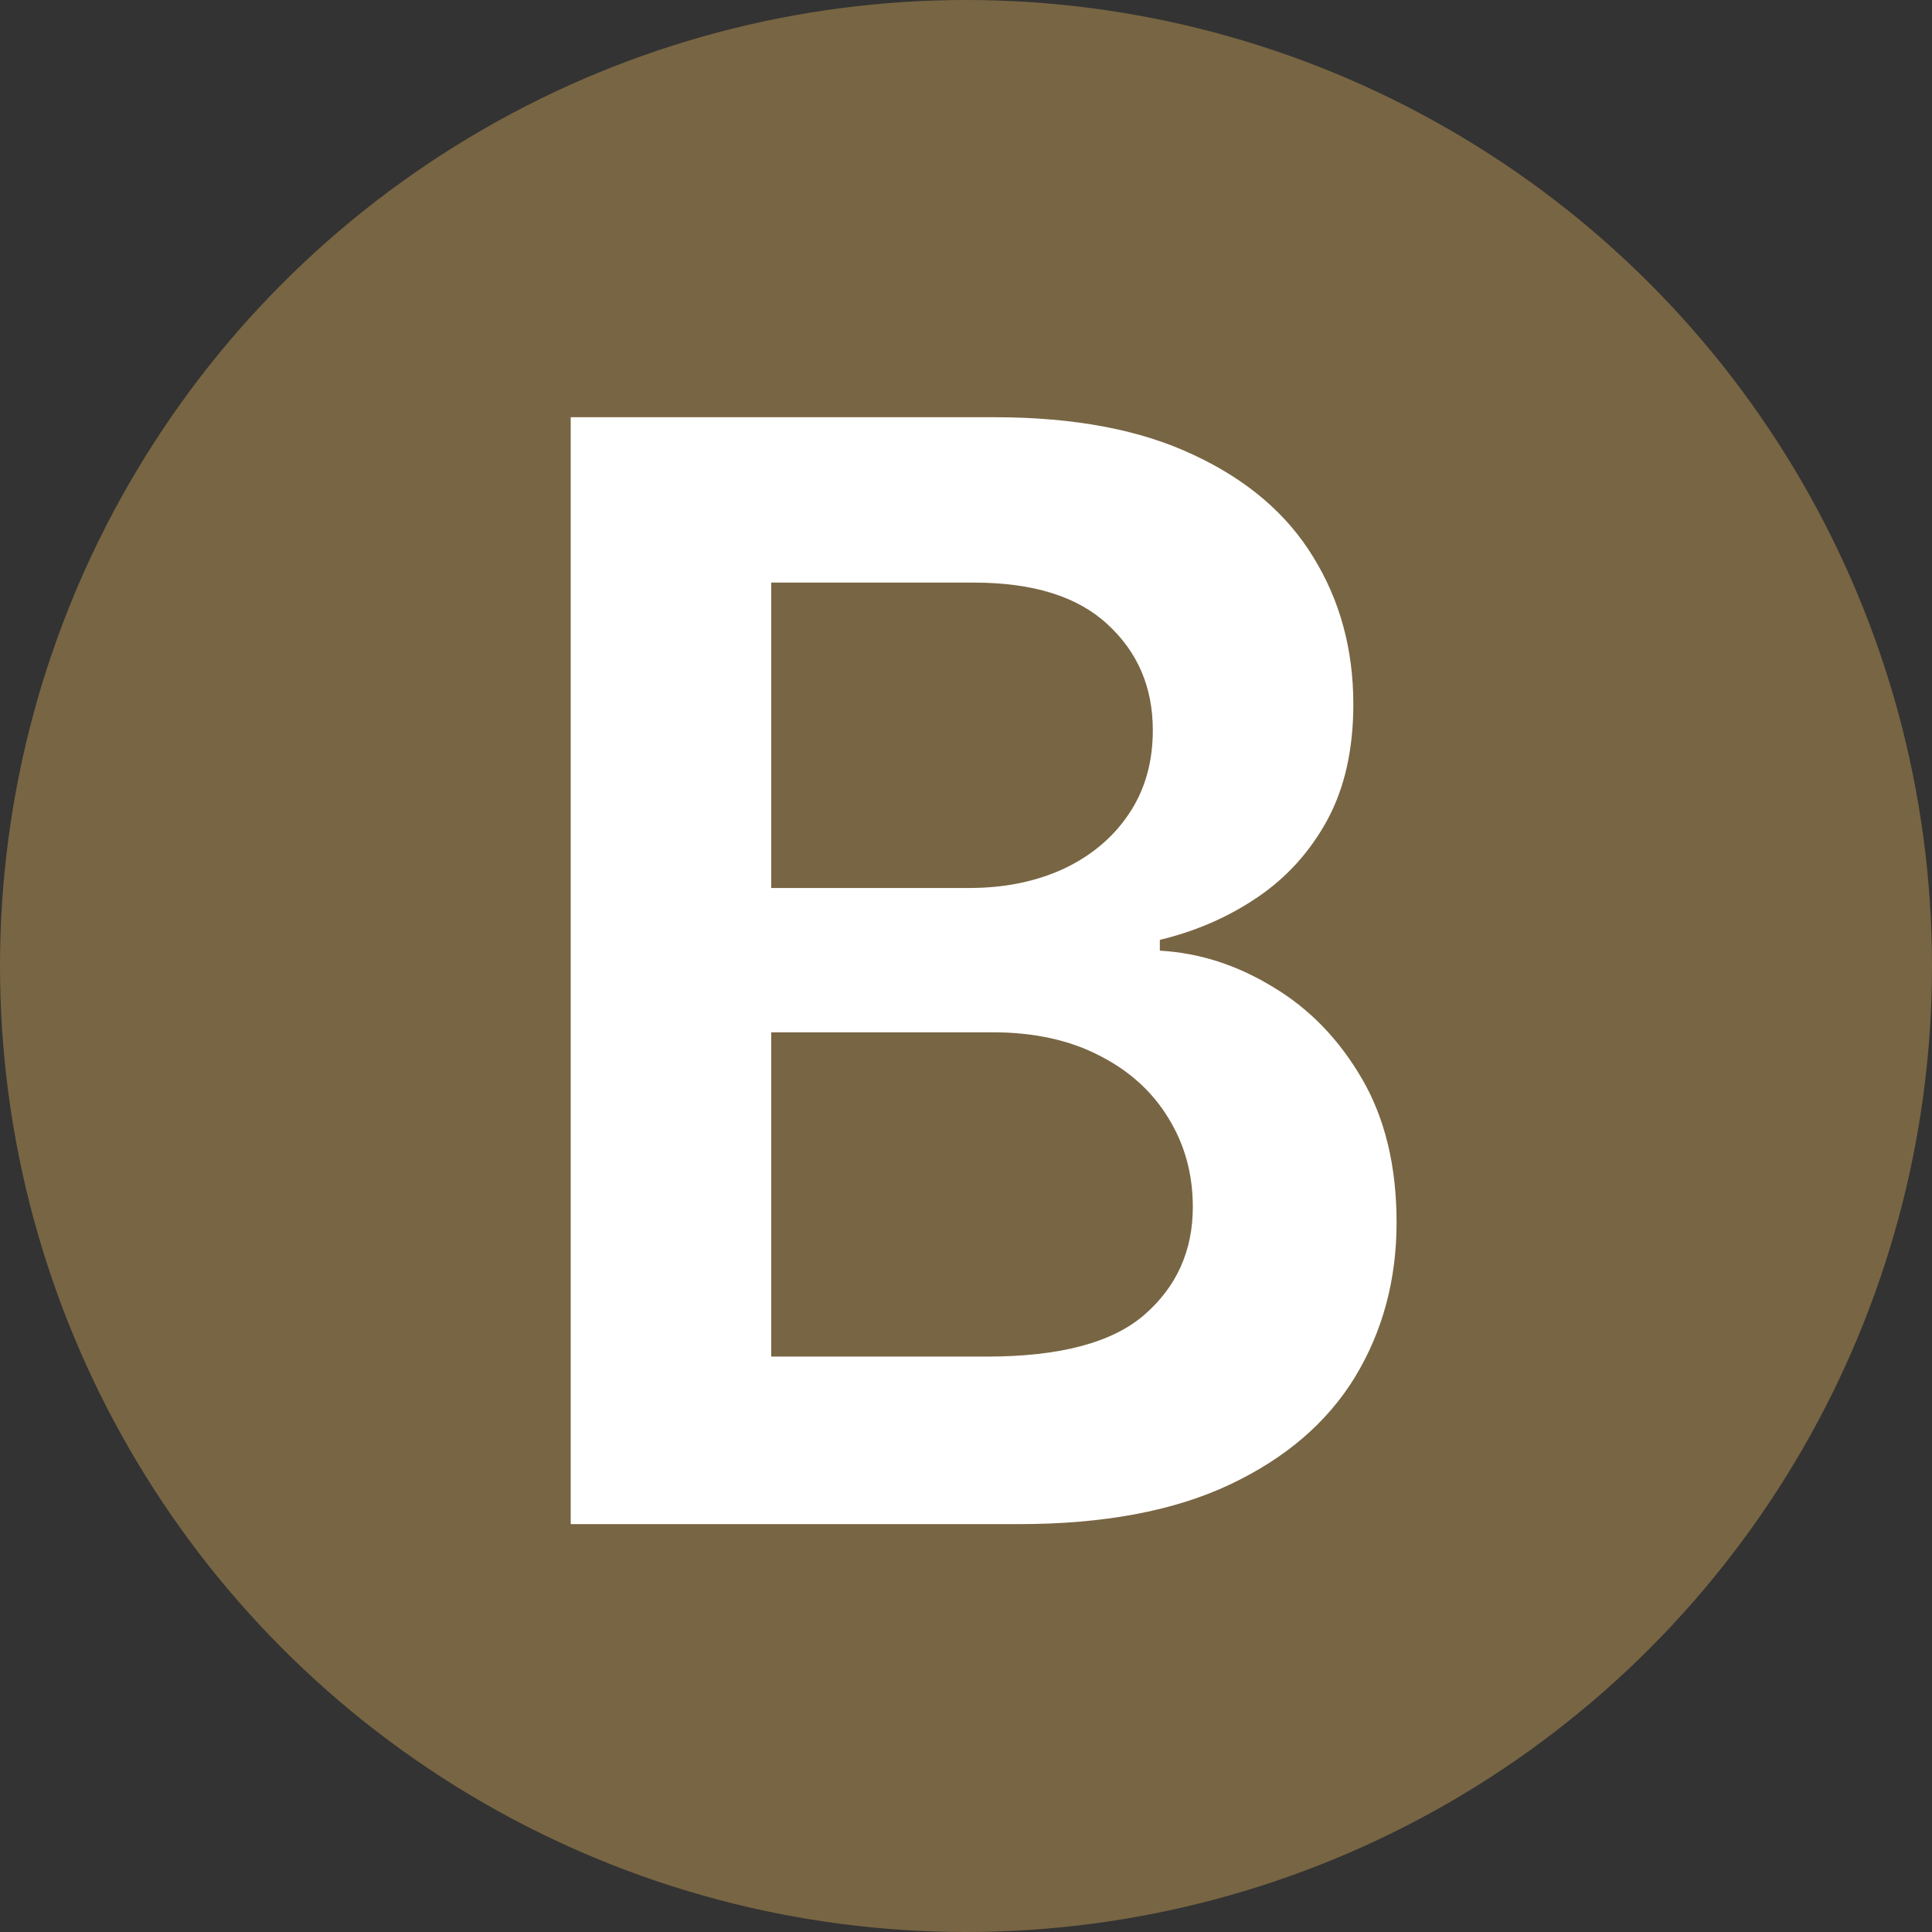
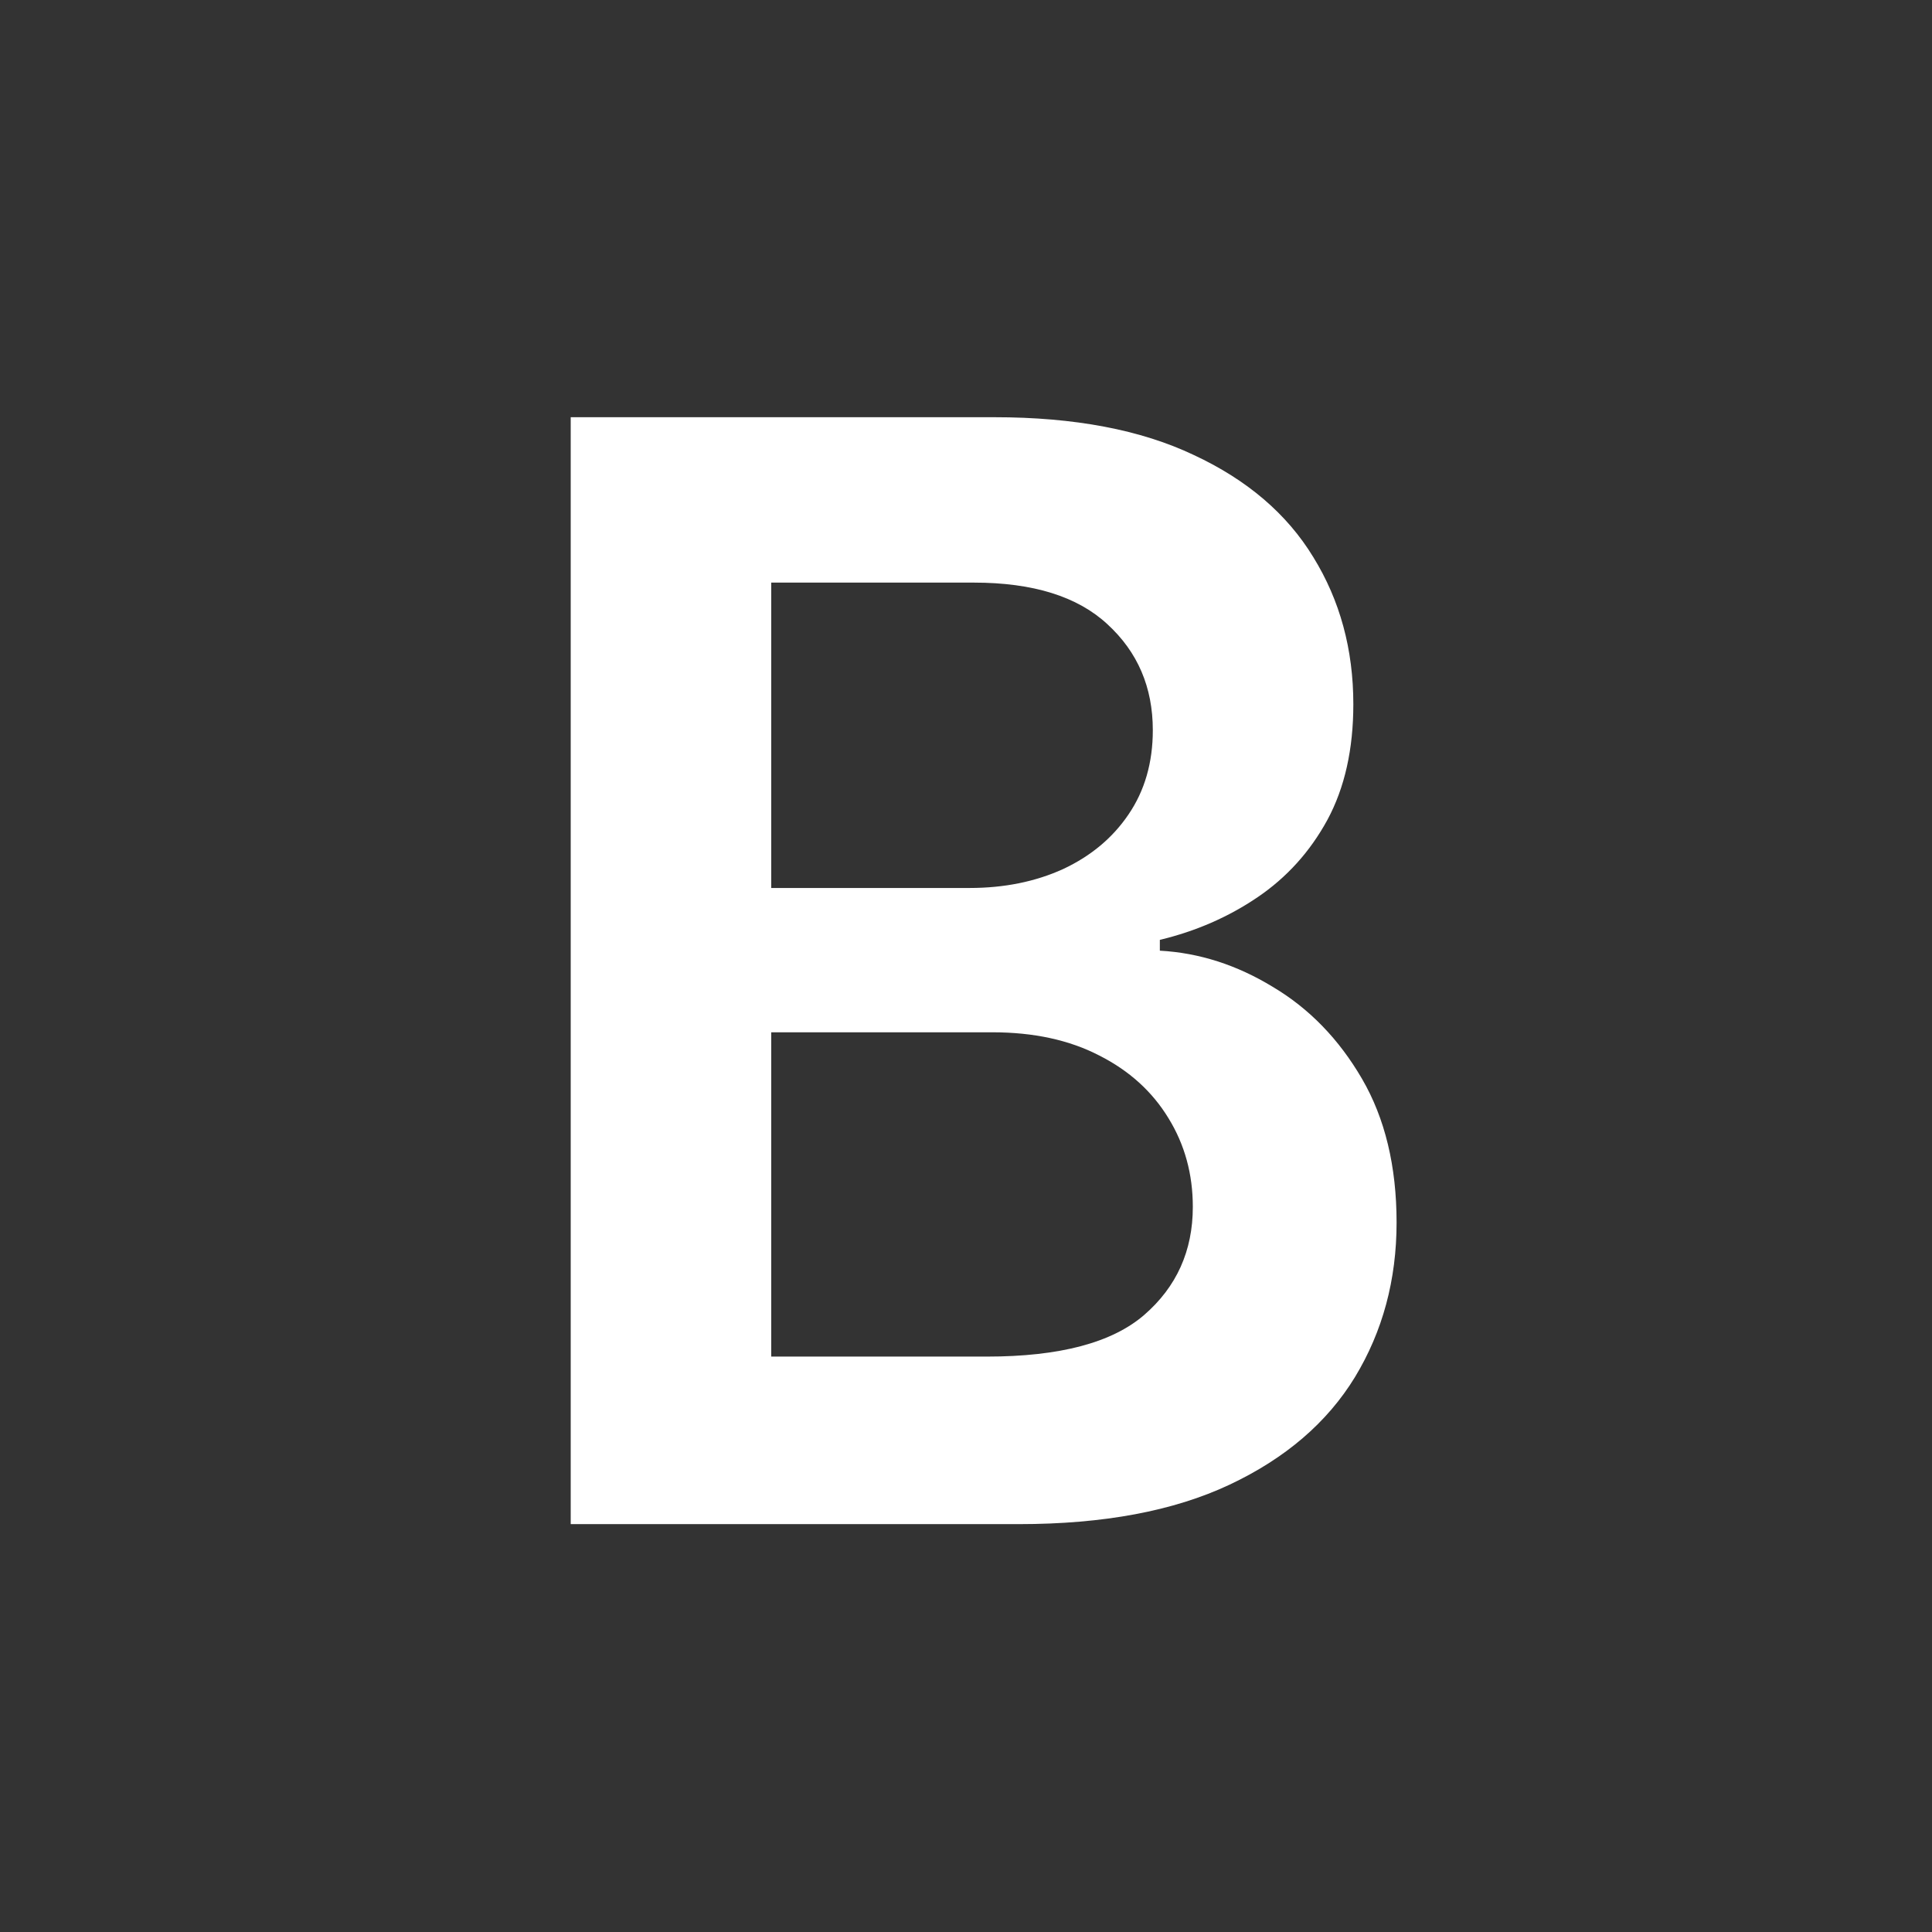
<svg xmlns="http://www.w3.org/2000/svg" width="180" height="180" viewBox="0 0 180 180" fill="none">
  <rect x="0" y="0" width="180" height="180" fill="#333333" stroke="none" />
-   <circle cx="90" cy="90" r="90" fill="#786543" />
  <path d="M53.172 142V38.871H92.651C100.104 38.871 106.297 40.046 111.232 42.396C116.201 44.712 119.91 47.885 122.361 51.913C124.845 55.942 126.087 60.507 126.087 65.61C126.087 69.806 125.282 73.398 123.67 76.386C122.059 79.341 119.893 81.741 117.174 83.587C114.455 85.433 111.417 86.76 108.06 87.565V88.572C111.719 88.774 115.227 89.898 118.584 91.946C121.975 93.96 124.744 96.814 126.893 100.507C129.041 104.199 130.116 108.664 130.116 113.901C130.116 119.239 128.823 124.04 126.238 128.303C123.653 132.533 119.759 135.873 114.556 138.324C109.352 140.775 102.806 142 94.917 142H53.172ZM71.854 126.39H91.946C98.727 126.39 103.612 125.097 106.6 122.512C109.621 119.894 111.132 116.537 111.132 112.441C111.132 109.386 110.376 106.633 108.866 104.183C107.355 101.698 105.206 99.751 102.42 98.341C99.634 96.898 96.31 96.176 92.45 96.176H71.854V126.39ZM71.854 82.731H90.335C93.557 82.731 96.461 82.144 99.046 80.969C101.631 79.76 103.662 78.065 105.139 75.883C106.65 73.667 107.405 71.049 107.405 68.027C107.405 64.032 105.995 60.742 103.175 58.157C100.389 55.572 96.243 54.28 90.737 54.28H71.854V82.731Z" fill="white" />
</svg>